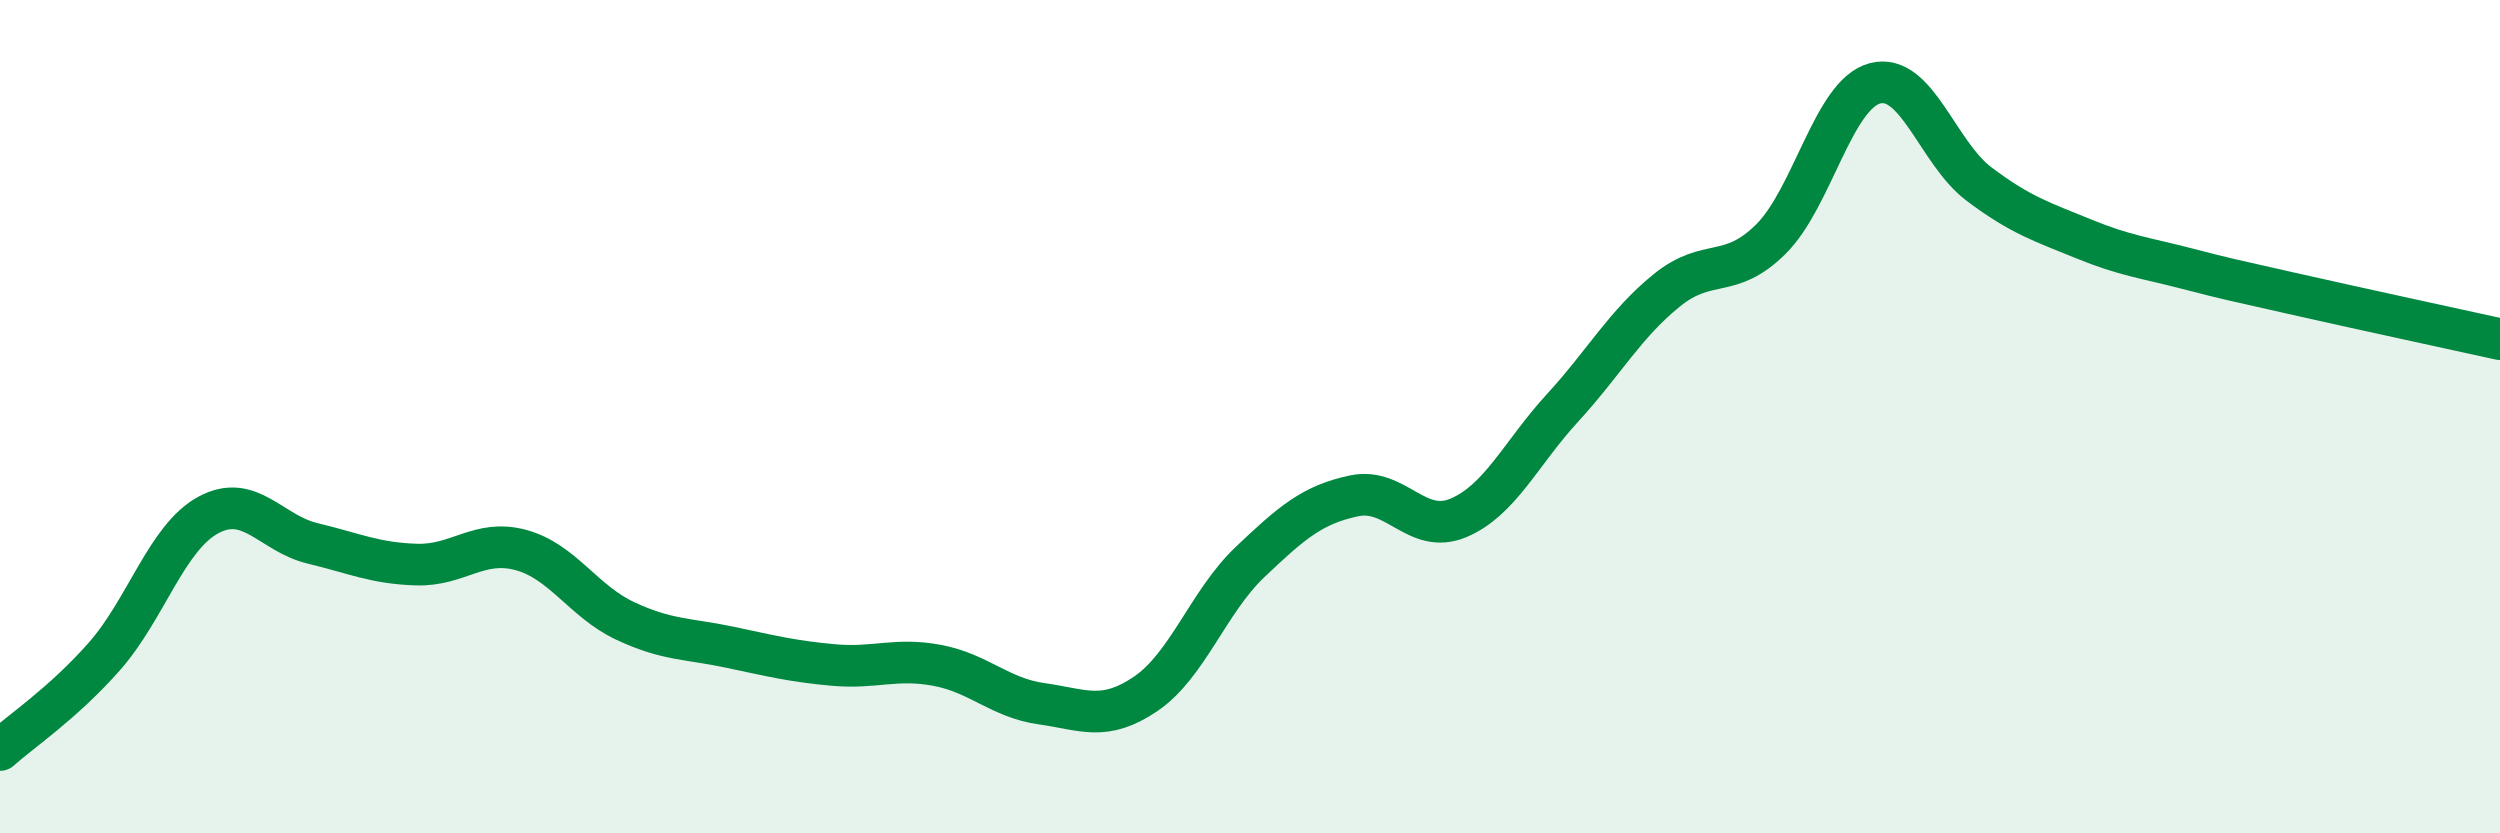
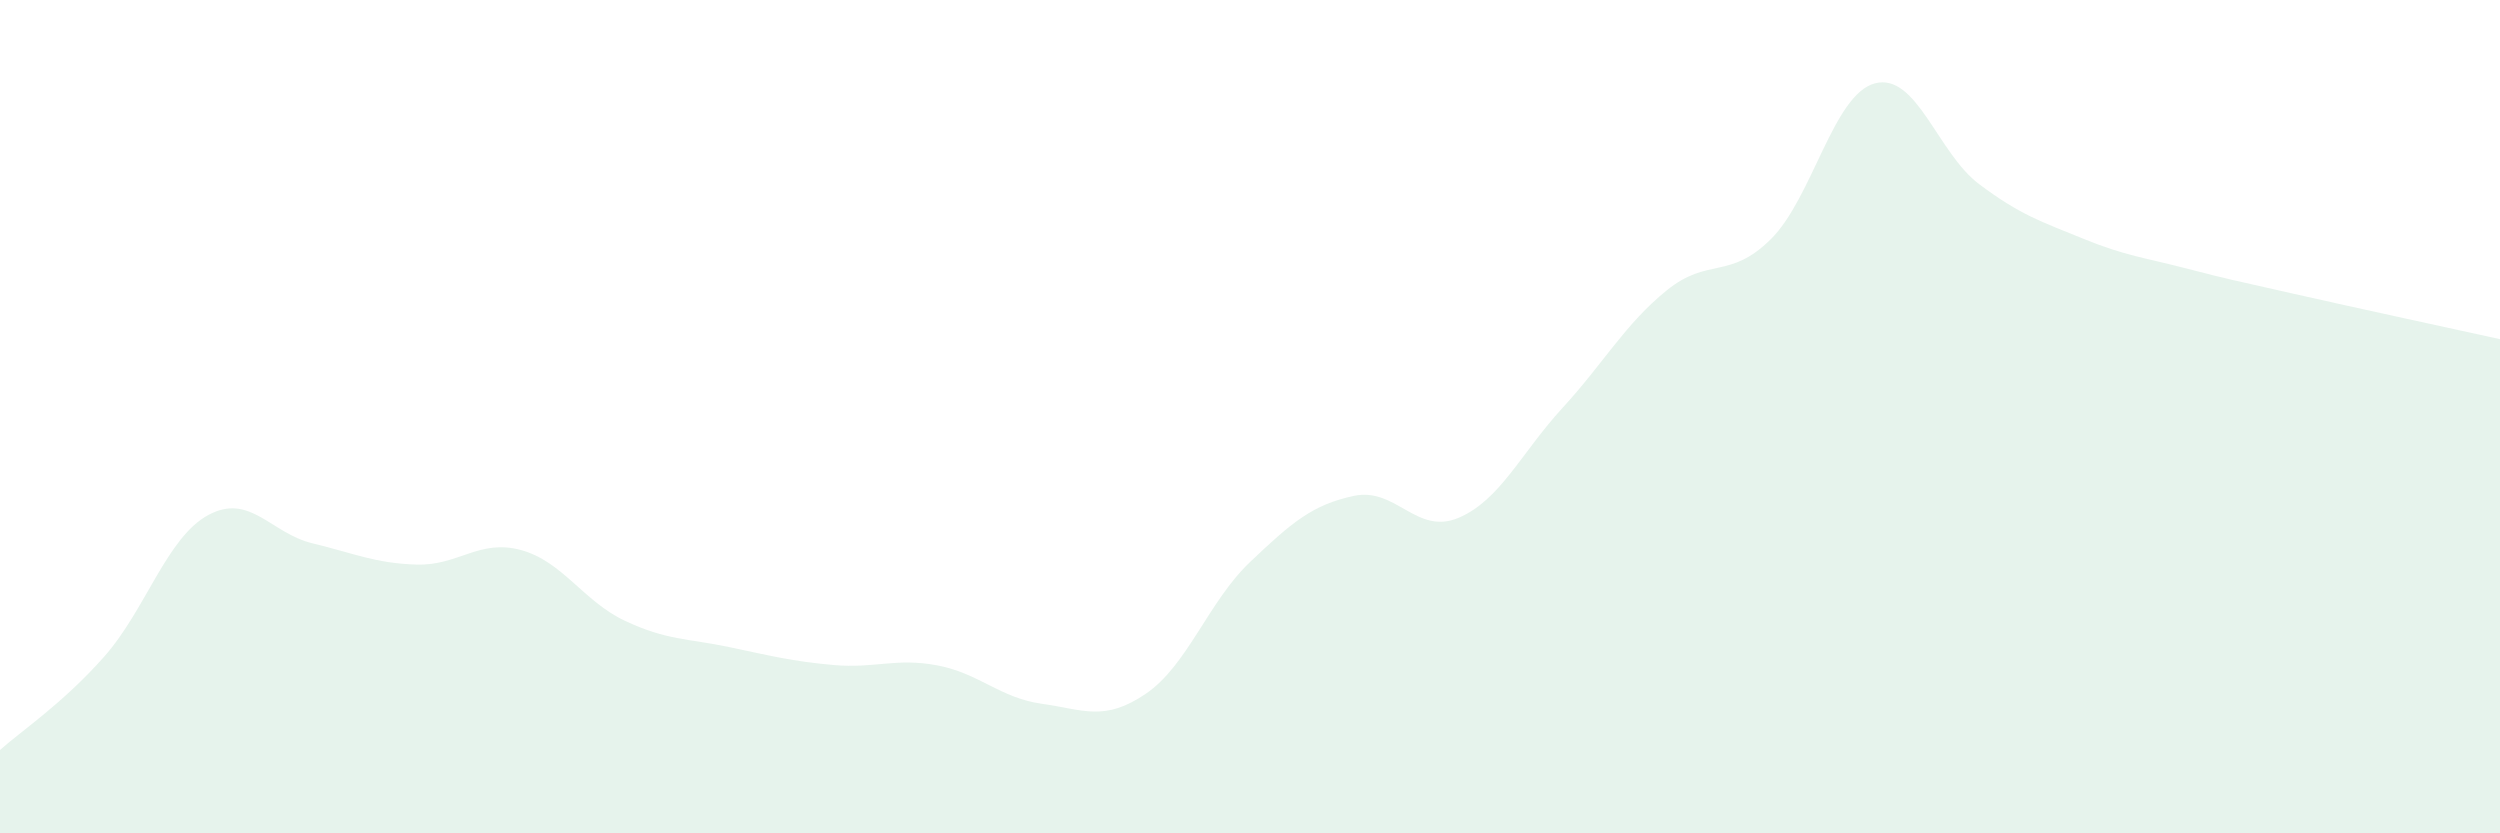
<svg xmlns="http://www.w3.org/2000/svg" width="60" height="20" viewBox="0 0 60 20">
-   <path d="M 0,18 C 0.5,17.55 1.5,16.89 2.5,15.76 C 3.5,14.63 4,12.9 5,12.36 C 6,11.82 6.5,12.8 7.5,13.04 C 8.5,13.28 9,13.52 10,13.55 C 11,13.58 11.5,12.93 12.5,13.2 C 13.5,13.47 14,14.43 15,14.9 C 16,15.37 16.5,15.32 17.5,15.53 C 18.5,15.74 19,15.87 20,15.96 C 21,16.05 21.5,15.78 22.5,15.97 C 23.5,16.16 24,16.75 25,16.89 C 26,17.03 26.5,17.33 27.5,16.65 C 28.5,15.97 29,14.44 30,13.49 C 31,12.54 31.5,12.11 32.5,11.9 C 33.5,11.69 34,12.85 35,12.43 C 36,12.01 36.5,10.88 37.5,9.79 C 38.5,8.7 39,7.78 40,6.97 C 41,6.16 41.5,6.73 42.5,5.74 C 43.5,4.75 44,2.26 45,2 C 46,1.74 46.5,3.67 47.5,4.42 C 48.5,5.17 49,5.32 50,5.73 C 51,6.14 51.5,6.19 52.5,6.45 C 53.5,6.71 53.5,6.7 55,7.04 C 56.5,7.38 59,7.92 60,8.14L60 20L0 20Z" fill="#008740" opacity="0.1" stroke-linecap="round" stroke-linejoin="round" />
-   <path d="M 0,18 C 0.5,17.55 1.5,16.89 2.5,15.76 C 3.5,14.63 4,12.9 5,12.36 C 6,11.82 6.5,12.8 7.5,13.04 C 8.5,13.28 9,13.52 10,13.55 C 11,13.58 11.5,12.93 12.5,13.2 C 13.5,13.47 14,14.43 15,14.9 C 16,15.37 16.5,15.32 17.5,15.53 C 18.5,15.74 19,15.87 20,15.96 C 21,16.05 21.5,15.78 22.5,15.97 C 23.5,16.16 24,16.75 25,16.89 C 26,17.03 26.5,17.33 27.5,16.65 C 28.5,15.97 29,14.44 30,13.49 C 31,12.54 31.5,12.11 32.5,11.9 C 33.5,11.69 34,12.85 35,12.43 C 36,12.01 36.5,10.88 37.5,9.79 C 38.5,8.7 39,7.78 40,6.97 C 41,6.16 41.5,6.73 42.5,5.74 C 43.5,4.75 44,2.26 45,2 C 46,1.74 46.5,3.67 47.5,4.42 C 48.5,5.17 49,5.32 50,5.73 C 51,6.14 51.5,6.19 52.5,6.45 C 53.5,6.71 53.5,6.7 55,7.04 C 56.5,7.38 59,7.92 60,8.14" stroke="#008740" stroke-width="1" fill="none" stroke-linecap="round" stroke-linejoin="round" />
+   <path d="M 0,18 C 0.5,17.55 1.5,16.89 2.5,15.76 C 3.5,14.63 4,12.9 5,12.36 C 6,11.82 6.5,12.8 7.5,13.04 C 8.5,13.28 9,13.52 10,13.55 C 11,13.58 11.5,12.93 12.5,13.2 C 13.5,13.47 14,14.43 15,14.9 C 16,15.37 16.5,15.32 17.5,15.53 C 18.5,15.74 19,15.87 20,15.96 C 21,16.05 21.5,15.78 22.5,15.97 C 23.5,16.16 24,16.75 25,16.89 C 26,17.03 26.5,17.33 27.5,16.65 C 28.5,15.97 29,14.44 30,13.49 C 31,12.54 31.5,12.11 32.5,11.9 C 33.5,11.69 34,12.85 35,12.43 C 36,12.01 36.5,10.88 37.5,9.79 C 38.5,8.7 39,7.78 40,6.97 C 41,6.16 41.5,6.73 42.5,5.74 C 43.5,4.75 44,2.26 45,2 C 46,1.74 46.5,3.67 47.5,4.42 C 48.5,5.17 49,5.32 50,5.73 C 51,6.14 51.5,6.19 52.5,6.45 C 53.5,6.71 53.5,6.7 55,7.04 C 56.5,7.38 59,7.92 60,8.14L60 20L0 20" fill="#008740" opacity="0.1" stroke-linecap="round" stroke-linejoin="round" />
</svg>